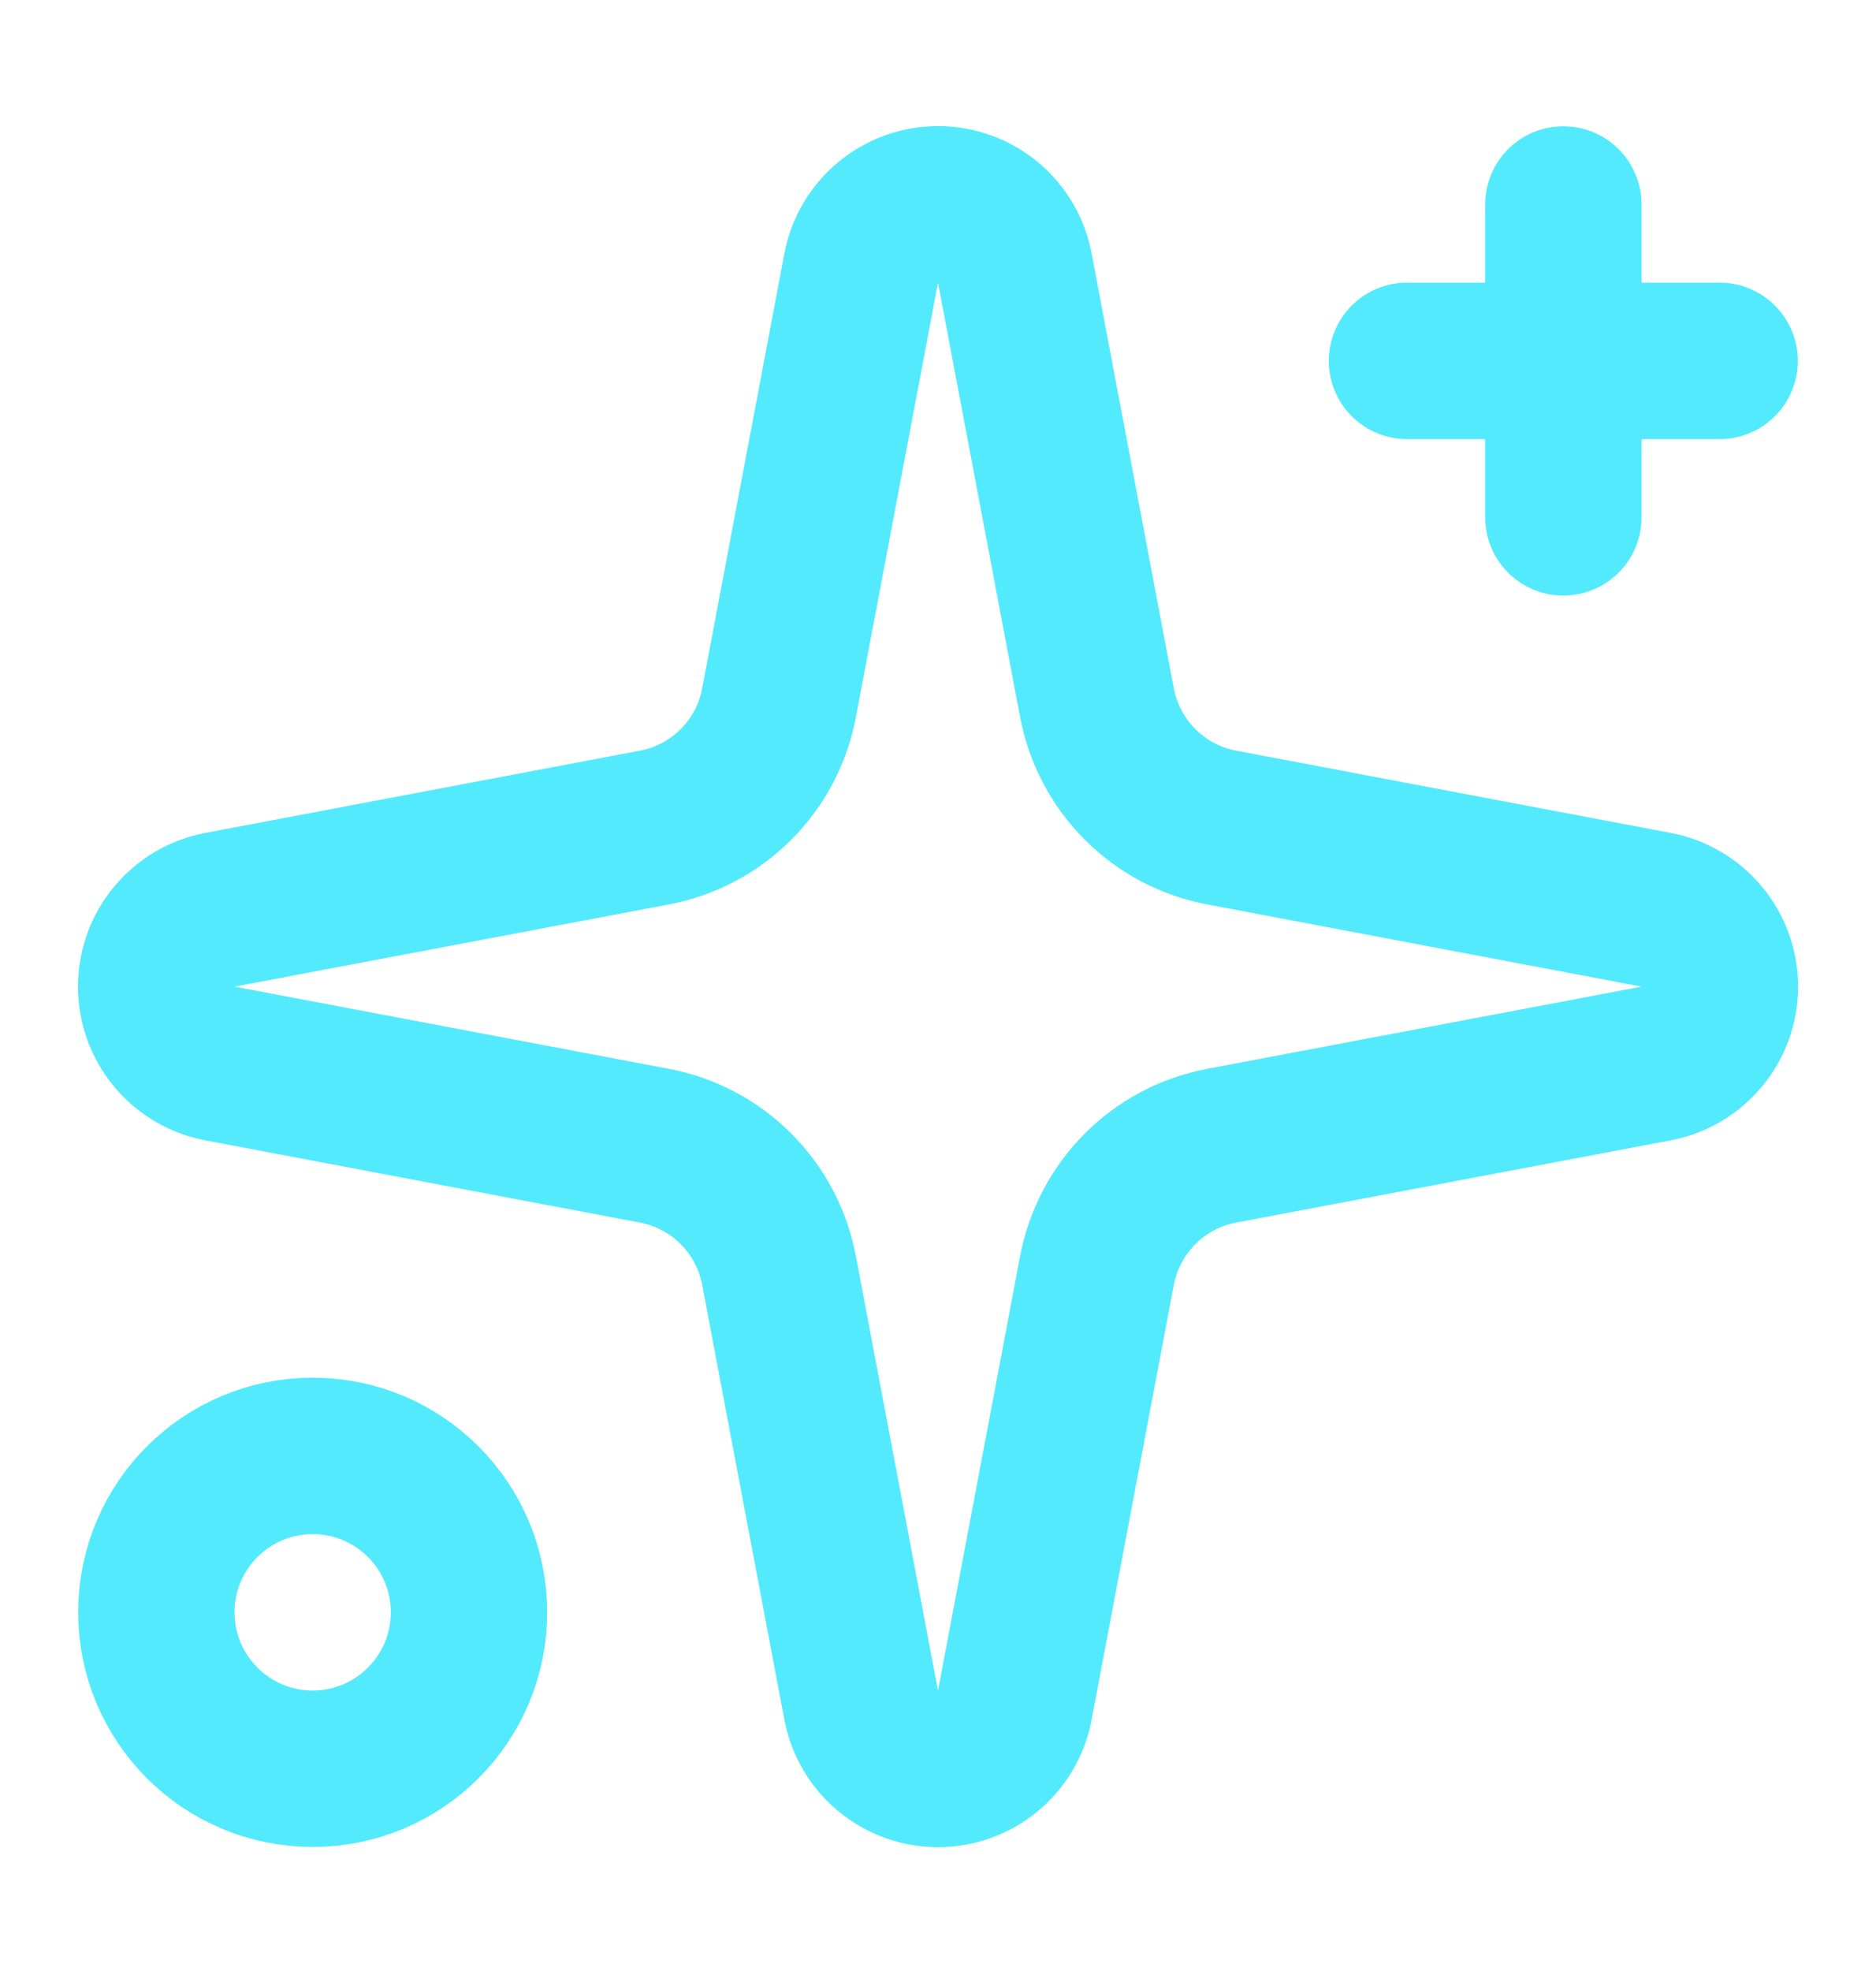
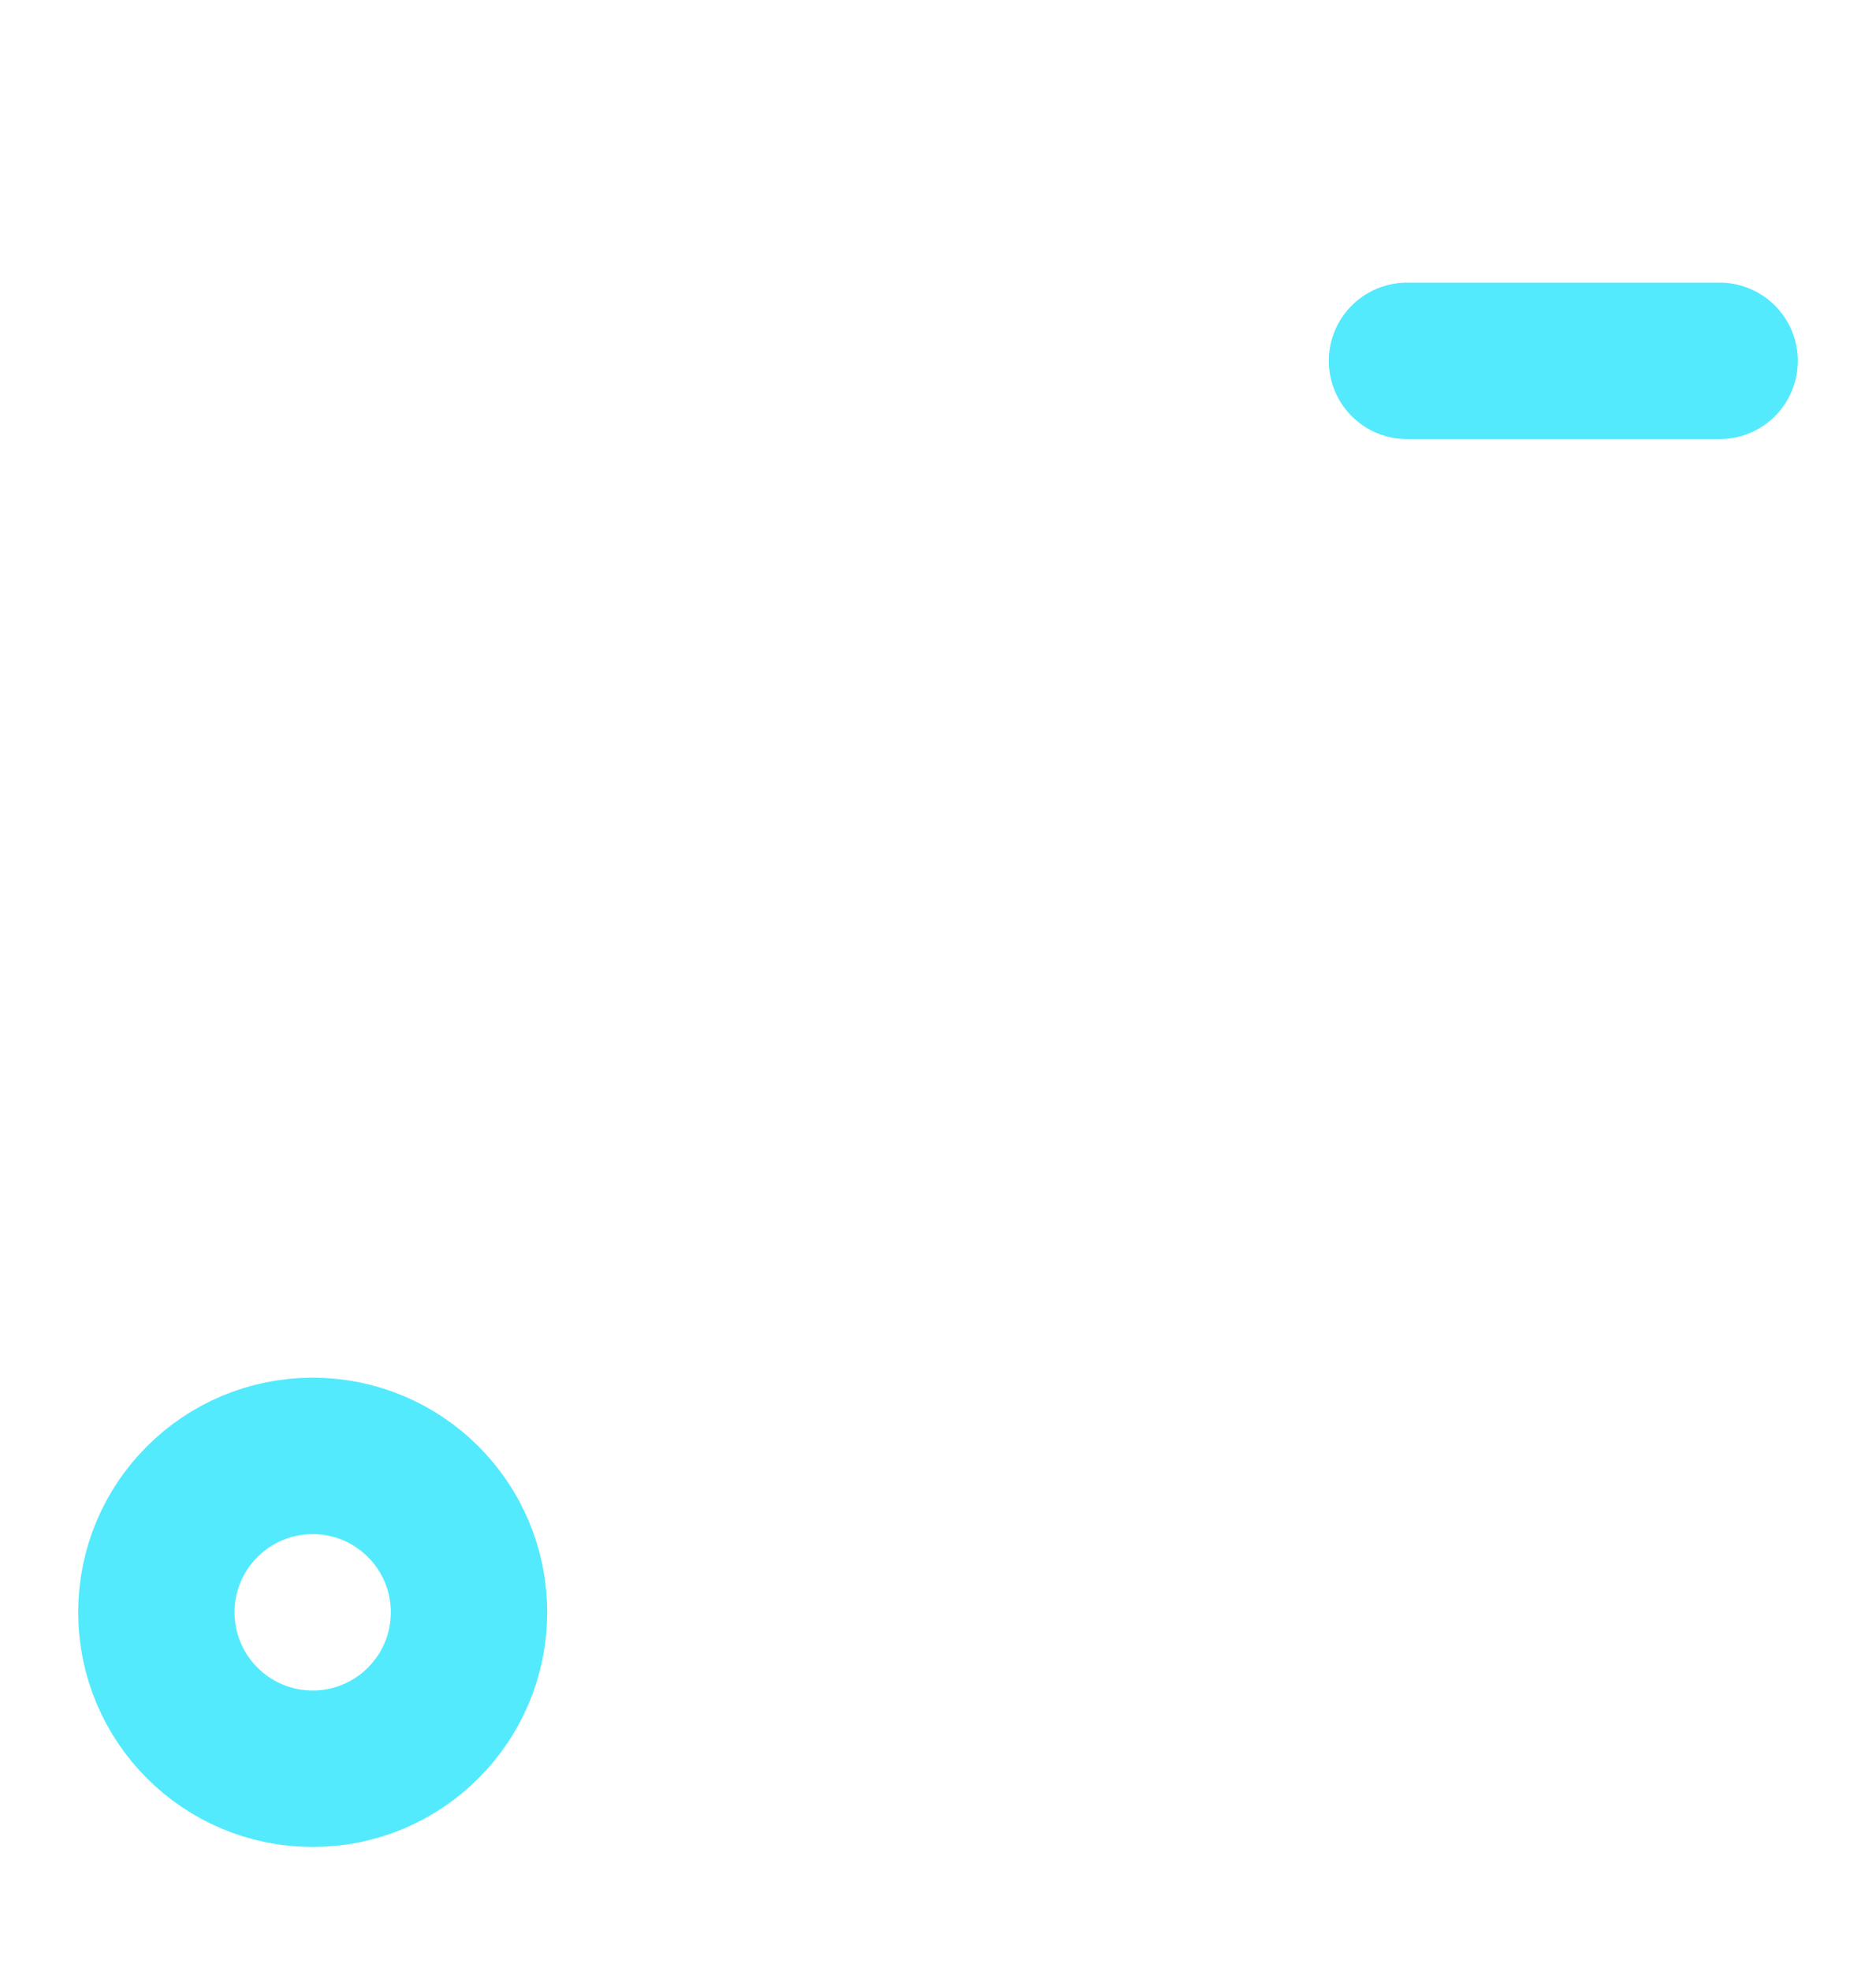
<svg xmlns="http://www.w3.org/2000/svg" width="20" height="21" viewBox="0 0 20 21" fill="none">
-   <path d="M9.181 2.857C9.217 2.666 9.318 2.493 9.468 2.369C9.618 2.245 9.806 2.177 10 2.177C10.195 2.177 10.383 2.245 10.533 2.369C10.682 2.493 10.784 2.666 10.819 2.857L11.695 7.489C11.758 7.818 11.918 8.121 12.155 8.358C12.392 8.595 12.694 8.755 13.024 8.817L17.655 9.693C17.846 9.729 18.019 9.83 18.143 9.98C18.268 10.129 18.336 10.318 18.336 10.512C18.336 10.707 18.268 10.895 18.143 11.044C18.019 11.194 17.846 11.296 17.655 11.331L13.024 12.207C12.694 12.269 12.392 12.429 12.155 12.666C11.918 12.903 11.758 13.206 11.695 13.535L10.819 18.167C10.784 18.358 10.682 18.531 10.533 18.655C10.383 18.779 10.195 18.847 10 18.847C9.806 18.847 9.618 18.779 9.468 18.655C9.318 18.531 9.217 18.358 9.181 18.167L8.305 13.535C8.243 13.206 8.083 12.903 7.846 12.666C7.609 12.429 7.306 12.269 6.977 12.207L2.345 11.331C2.154 11.296 1.982 11.194 1.857 11.044C1.733 10.895 1.665 10.707 1.665 10.512C1.665 10.318 1.733 10.129 1.857 9.98C1.982 9.83 2.154 9.729 2.345 9.693L6.977 8.817C7.306 8.755 7.609 8.595 7.846 8.358C8.083 8.121 8.243 7.818 8.305 7.489L9.181 2.857Z" stroke="#53EAFD" stroke-width="1.667" stroke-linecap="round" stroke-linejoin="round" />
-   <path d="M16.667 2.179V5.512" stroke="#53EAFD" stroke-width="1.667" stroke-linecap="round" stroke-linejoin="round" />
  <path d="M18.333 3.845H15" stroke="#53EAFD" stroke-width="1.667" stroke-linecap="round" stroke-linejoin="round" />
  <path d="M3.334 18.845C4.254 18.845 5 18.099 5 17.178C5 16.258 4.254 15.512 3.334 15.512C2.413 15.512 1.667 16.258 1.667 17.178C1.667 18.099 2.413 18.845 3.334 18.845Z" stroke="#53EAFD" stroke-width="1.667" stroke-linecap="round" stroke-linejoin="round" />
</svg>